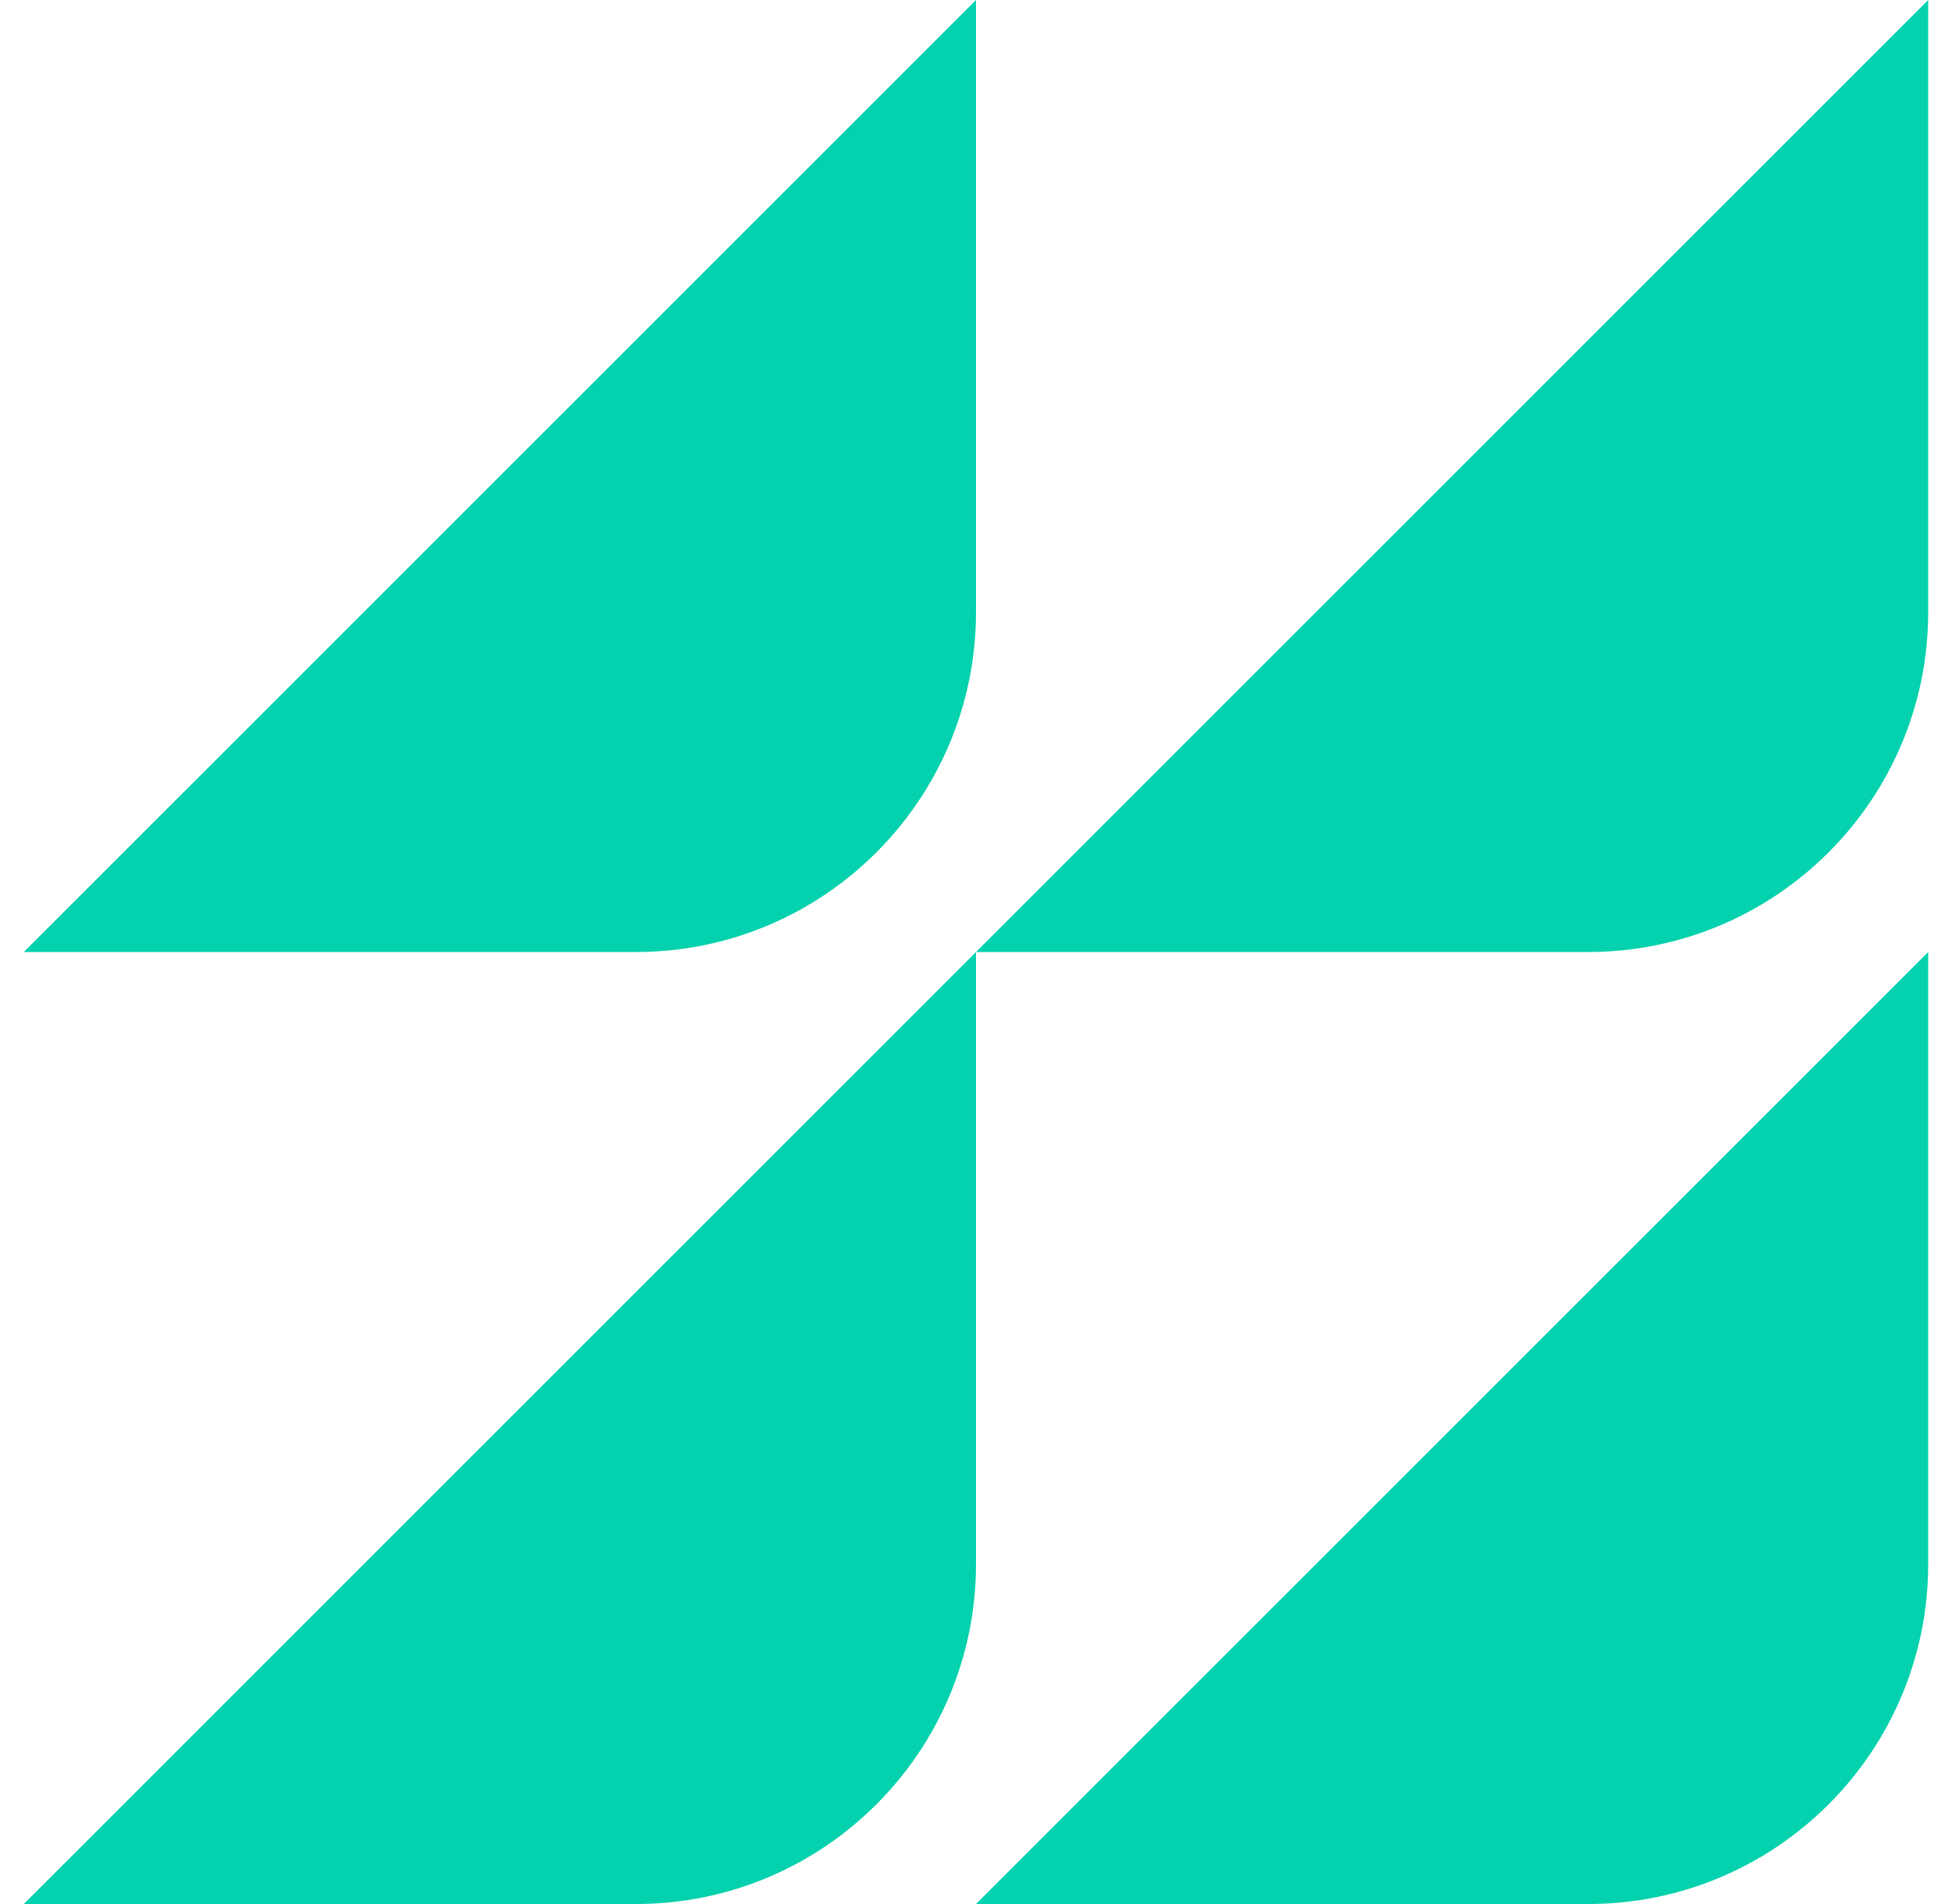
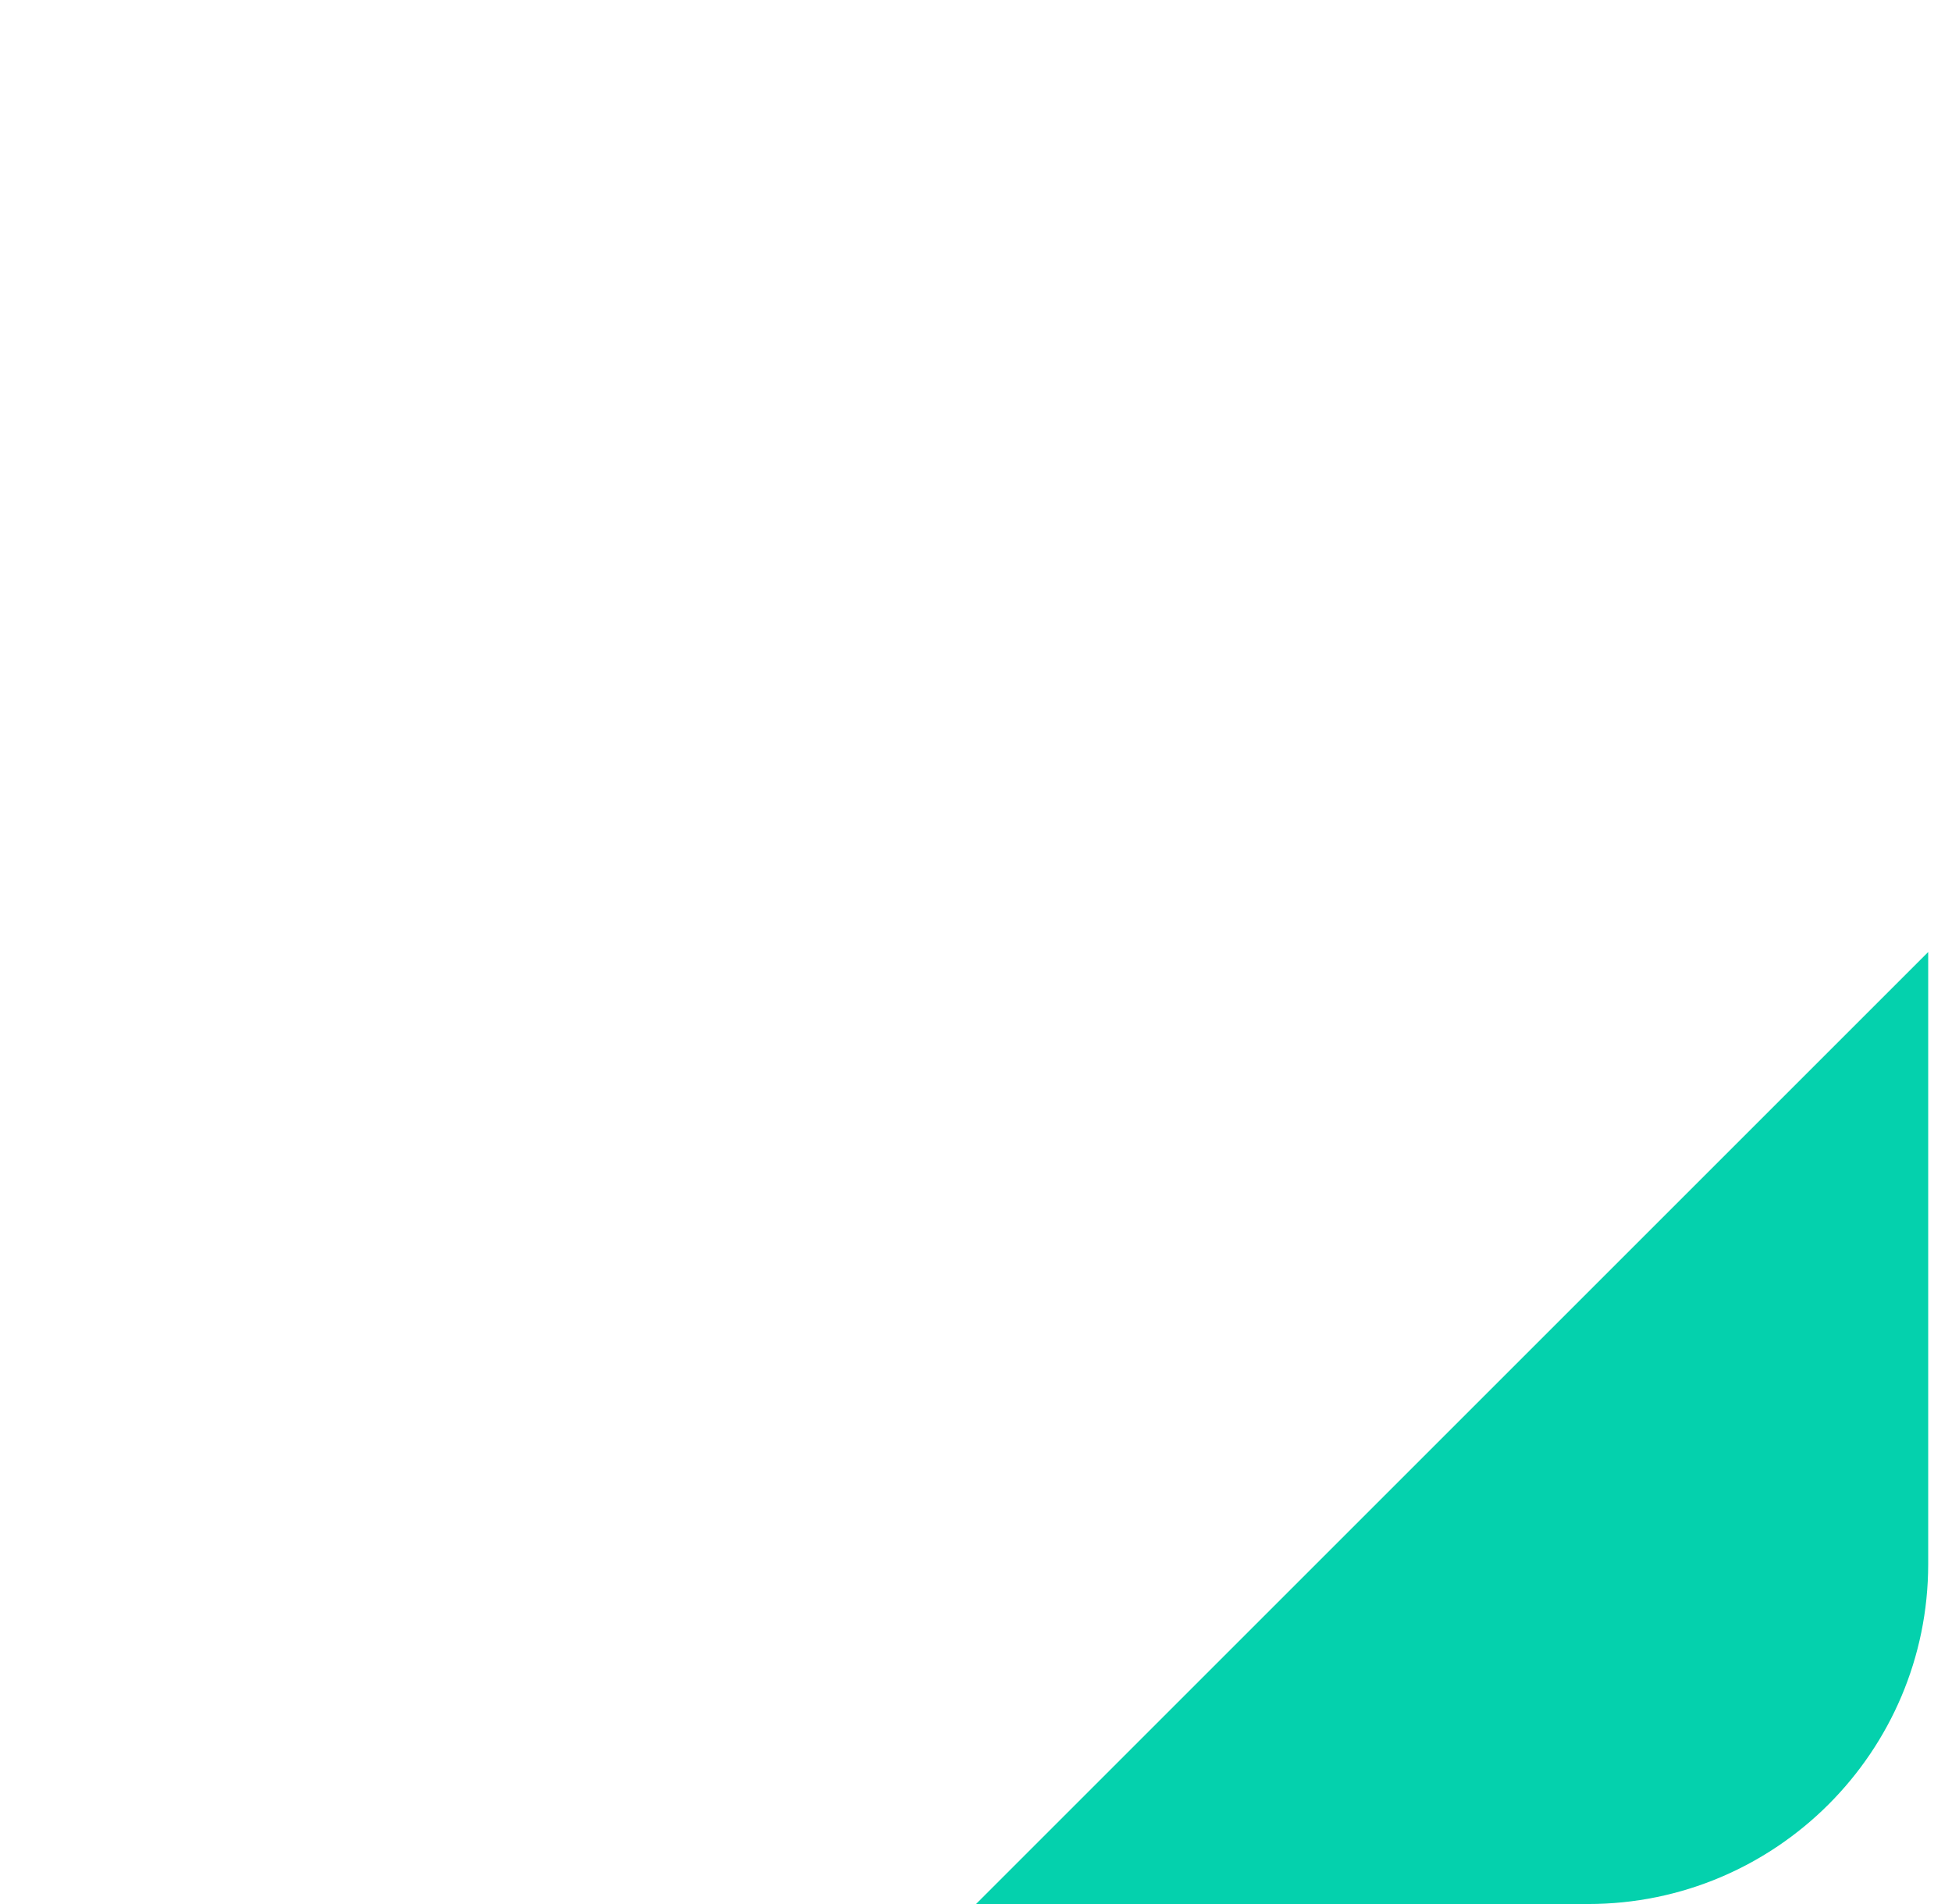
<svg xmlns="http://www.w3.org/2000/svg" fill="none" viewBox="0 0 41 40" height="40" width="41">
  <g id="Icons">
-     <path fill="#04D1AD" d="M0.5 40H13.357C17.3 40 20.5 36.8 20.5 32.857V20L0.5 40Z" id="Vector" />
-     <path fill="#04D1AD" d="M0.5 20H13.357C17.3 20 20.5 16.8 20.5 12.857V0L0.5 20Z" id="Vector_2" />
    <path fill="#04D1AD" d="M20.5 40H33.357C37.3 40 40.5 36.8 40.5 32.857V20L20.5 40Z" id="Vector_3" />
-     <path fill="#04D1AD" d="M20.5 20H33.357C37.3 20 40.5 16.8 40.5 12.857V0L20.5 20Z" id="Vector_4" />
  </g>
</svg>